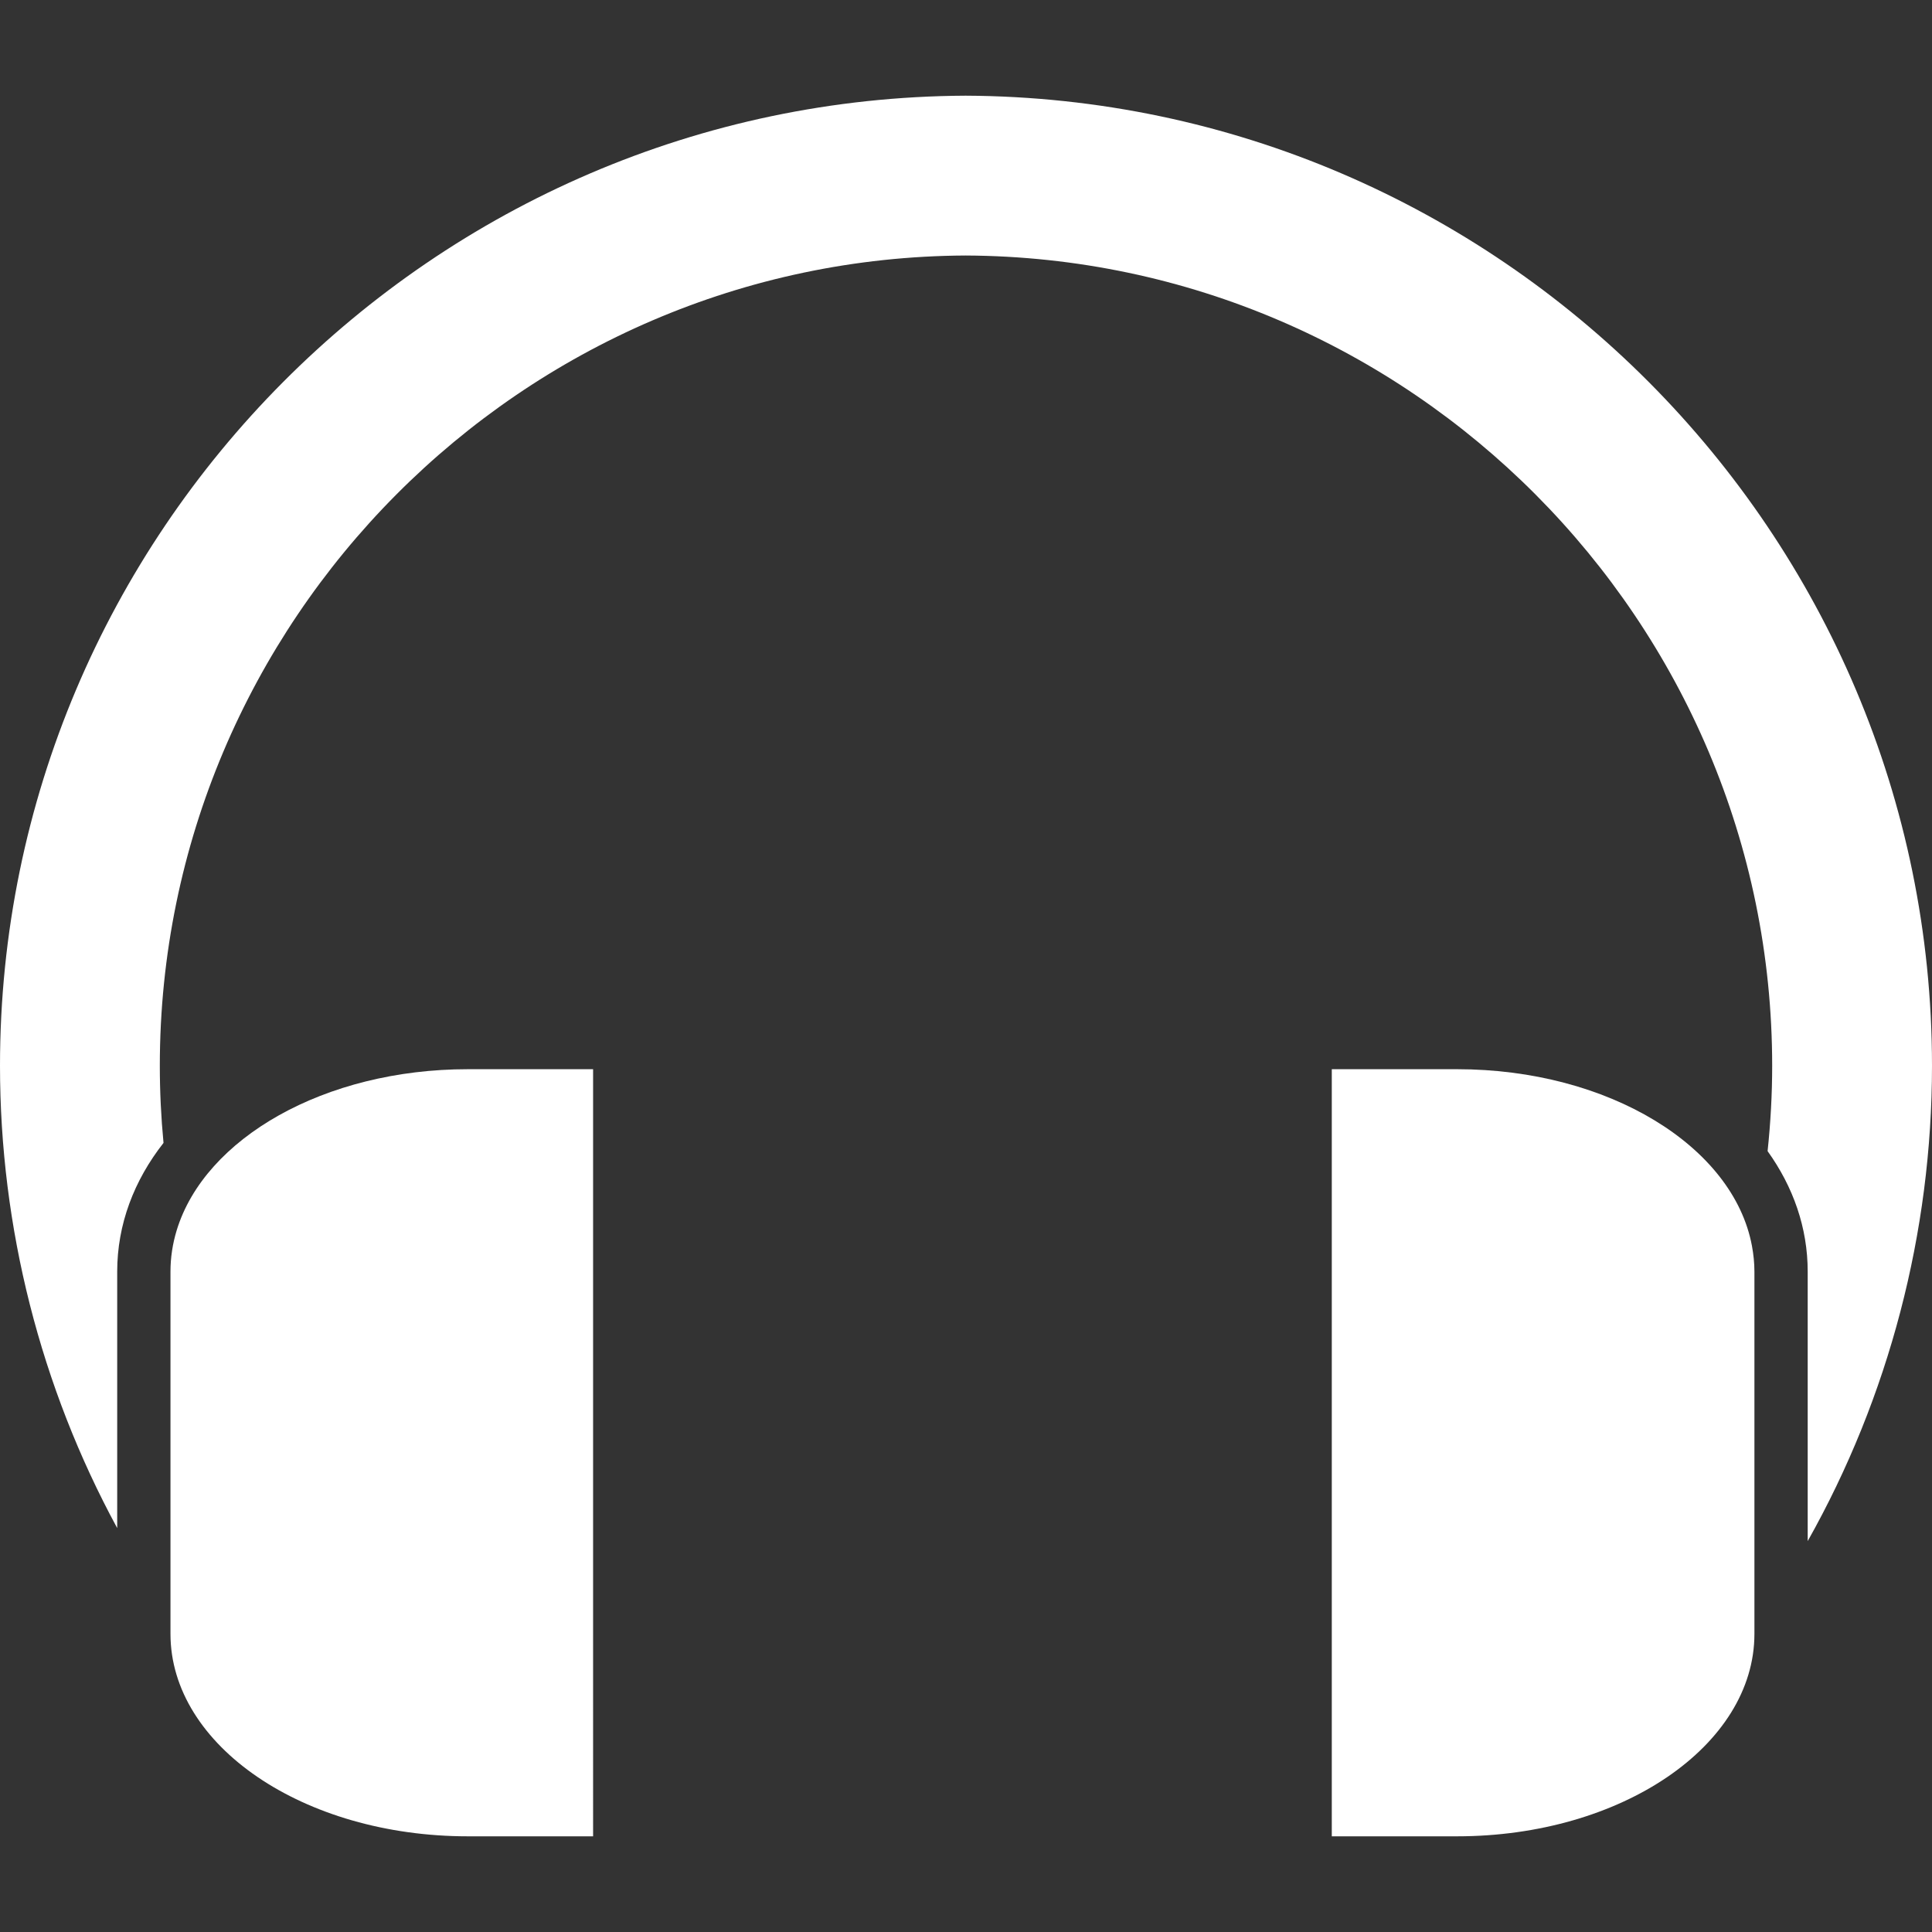
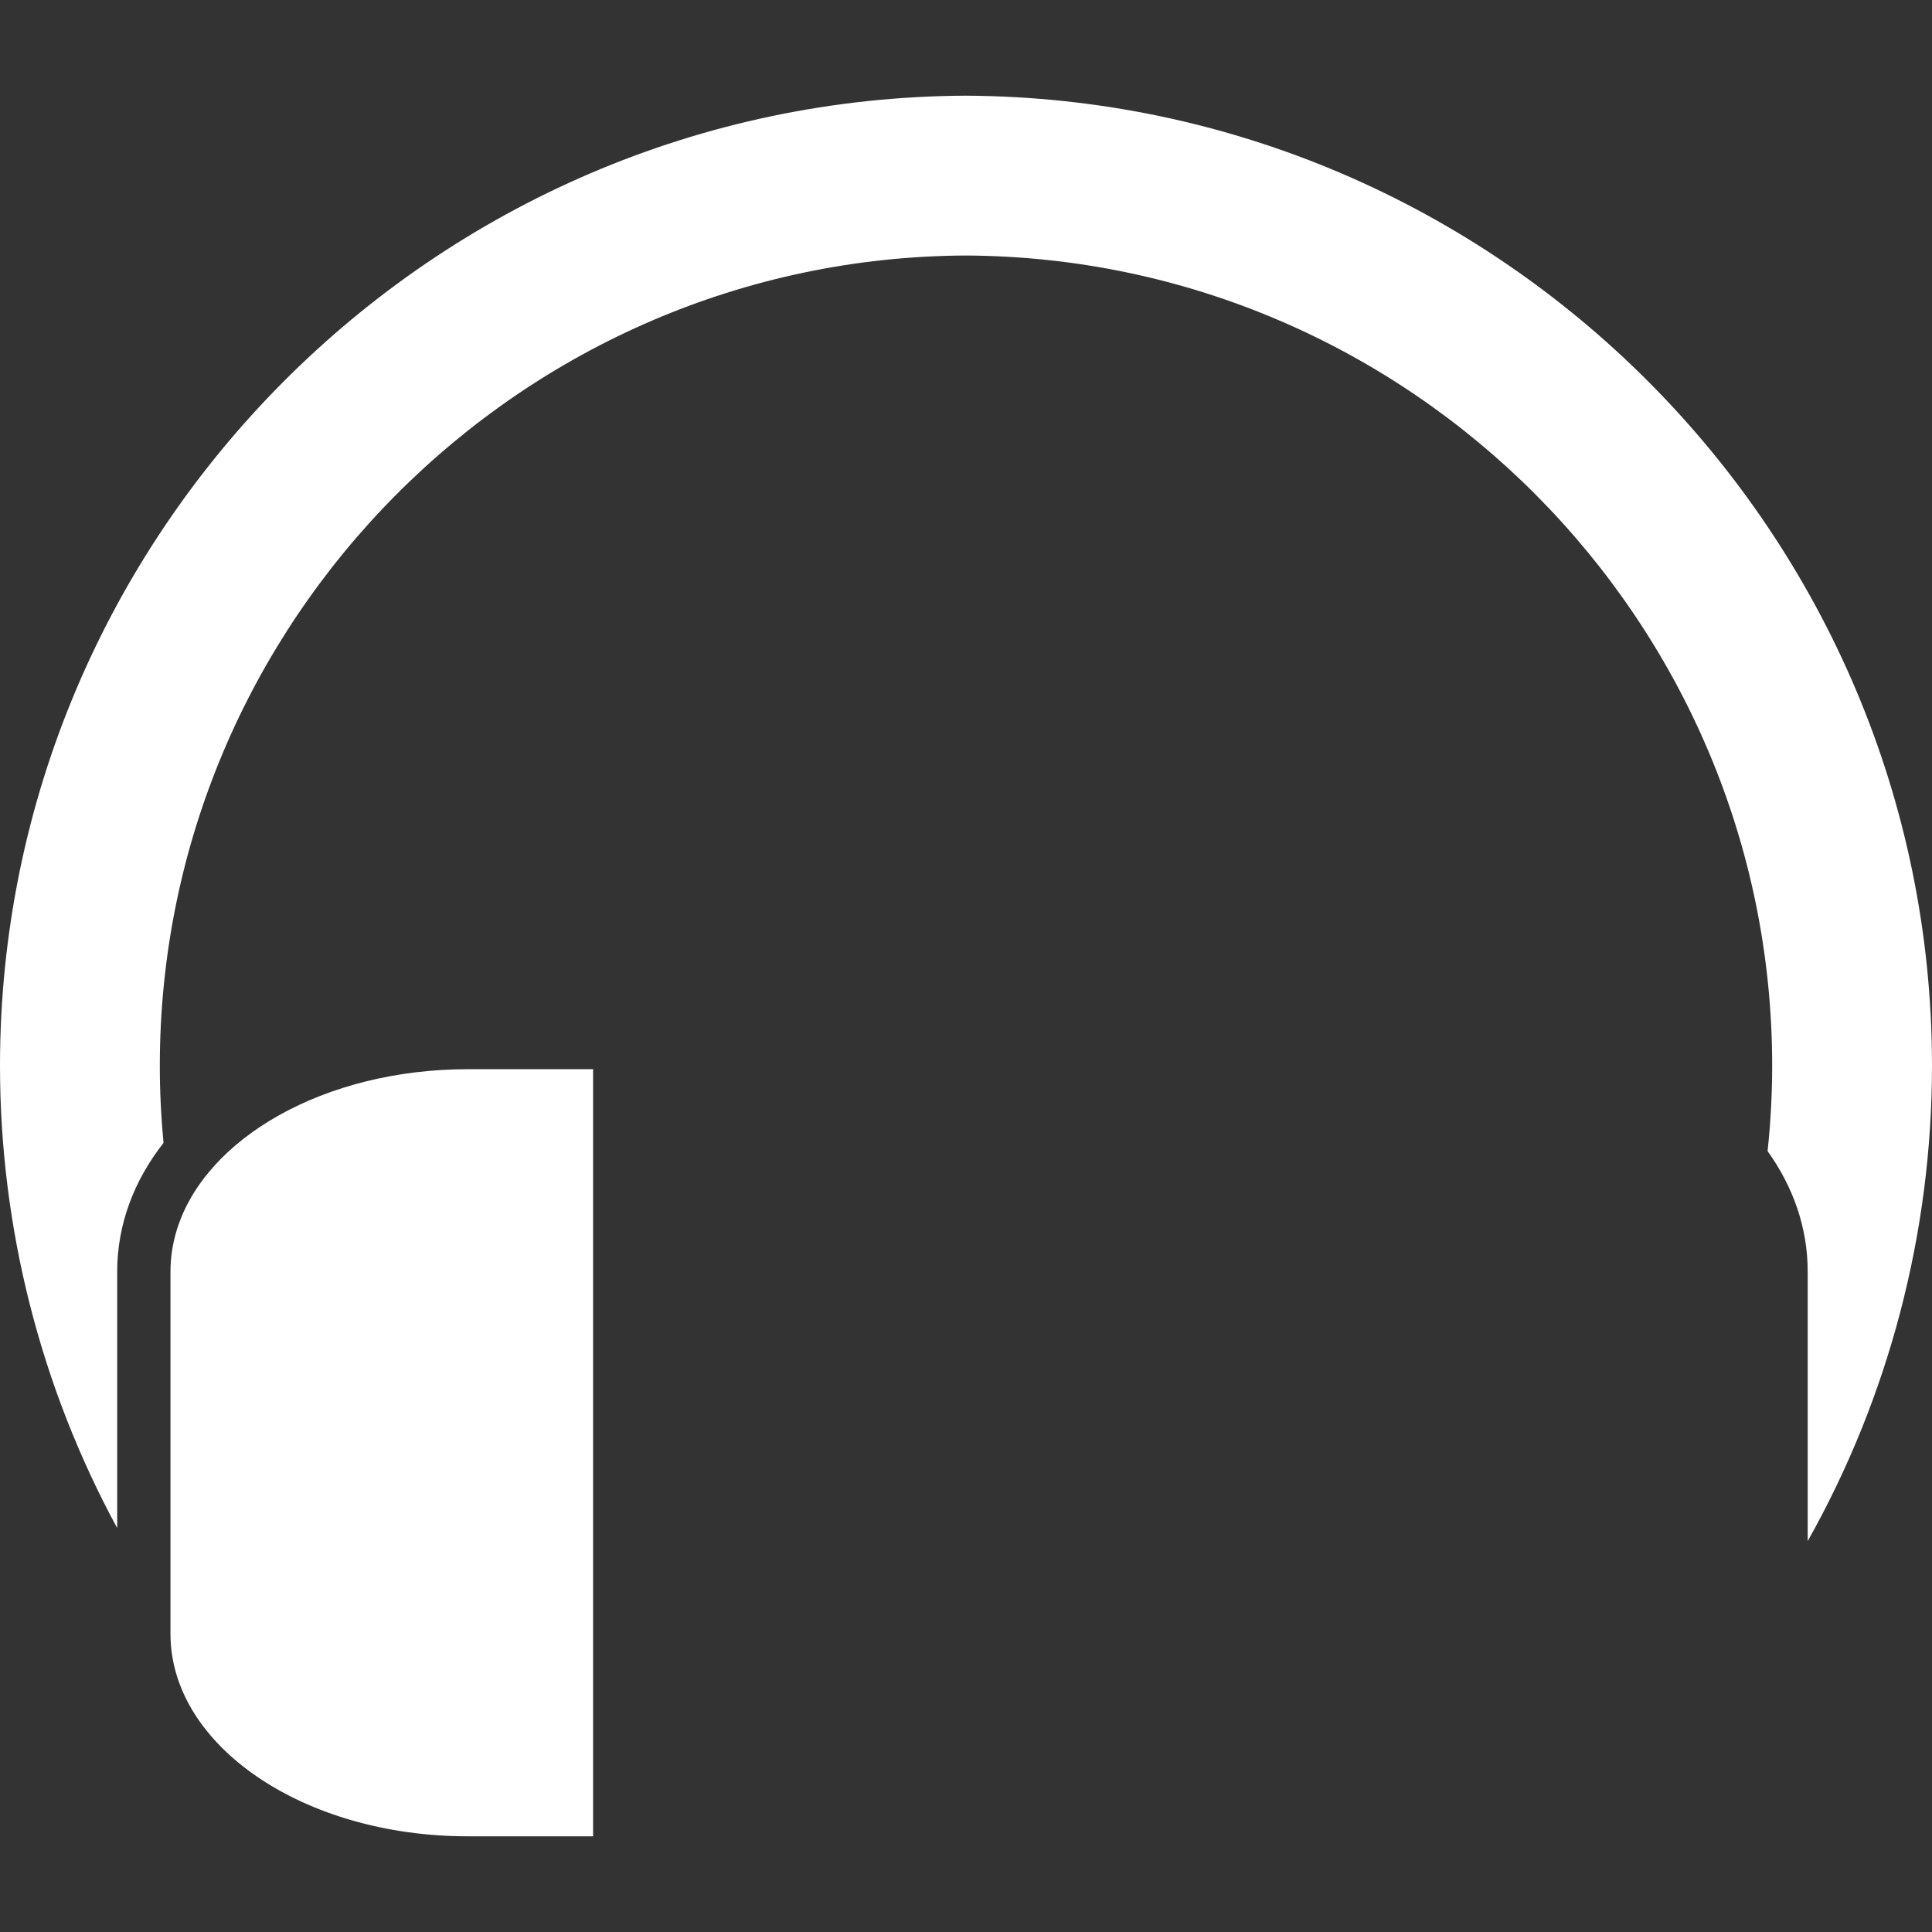
<svg xmlns="http://www.w3.org/2000/svg" version="1.1" id="Capa_1" x="0px" y="0px" width="512px" height="512px" viewBox="0 0 487.336 487.335" style="enable-background:new 0 0 487.336 487.335;" xml:space="preserve">
  <rect x="0" y="0" width="487.336" height="487.335" fill="#333333" stroke="none" />
  <g>
    <g>
      <path d="M243.573,24.136C109.269,24.76,0,134.531,0,268.832c0,40.784,10.226,80.992,29.563,116.62v-64.692    c0-11.925,4.243-22.984,11.683-32.471c-0.616-6.453-0.933-12.946-0.933-19.457c0-112.177,91.265-203.861,203.261-204.382    c112.183,0.519,203.447,92.205,203.447,204.382c0,7.21-0.4,14.396-1.156,21.533c6.467,9.01,10.116,19.33,10.116,30.395v67.975    c20.508-36.43,31.354-77.864,31.354-119.902C487.336,134.531,378.067,24.76,243.573,24.136z" fill="#FFFFFF" />
      <path d="M44.578,310.312c-1.03,3.373-1.578,6.867-1.578,10.449v62.352v29.023c0,28.199,33.586,51.063,75.019,51.063h31.586V269.7    h-31.586C81.848,269.699,51.665,287.121,44.578,310.312z" fill="#FFFFFF" />
-       <path d="M442.543,412.136v-30.037v-61.338c0-2.201-0.229-4.367-0.626-6.496c-4.69-25.133-36.196-44.565-74.394-44.565h-31.586    v193.5h31.587C408.958,463.199,442.543,440.335,442.543,412.136z" fill="#FFFFFF" />
    </g>
  </g>
  <g>
</g>
  <g>
</g>
  <g>
</g>
  <g>
</g>
  <g>
</g>
  <g>
</g>
  <g>
</g>
  <g>
</g>
  <g>
</g>
  <g>
</g>
  <g>
</g>
  <g>
</g>
  <g>
</g>
  <g>
</g>
  <g>
</g>
</svg>